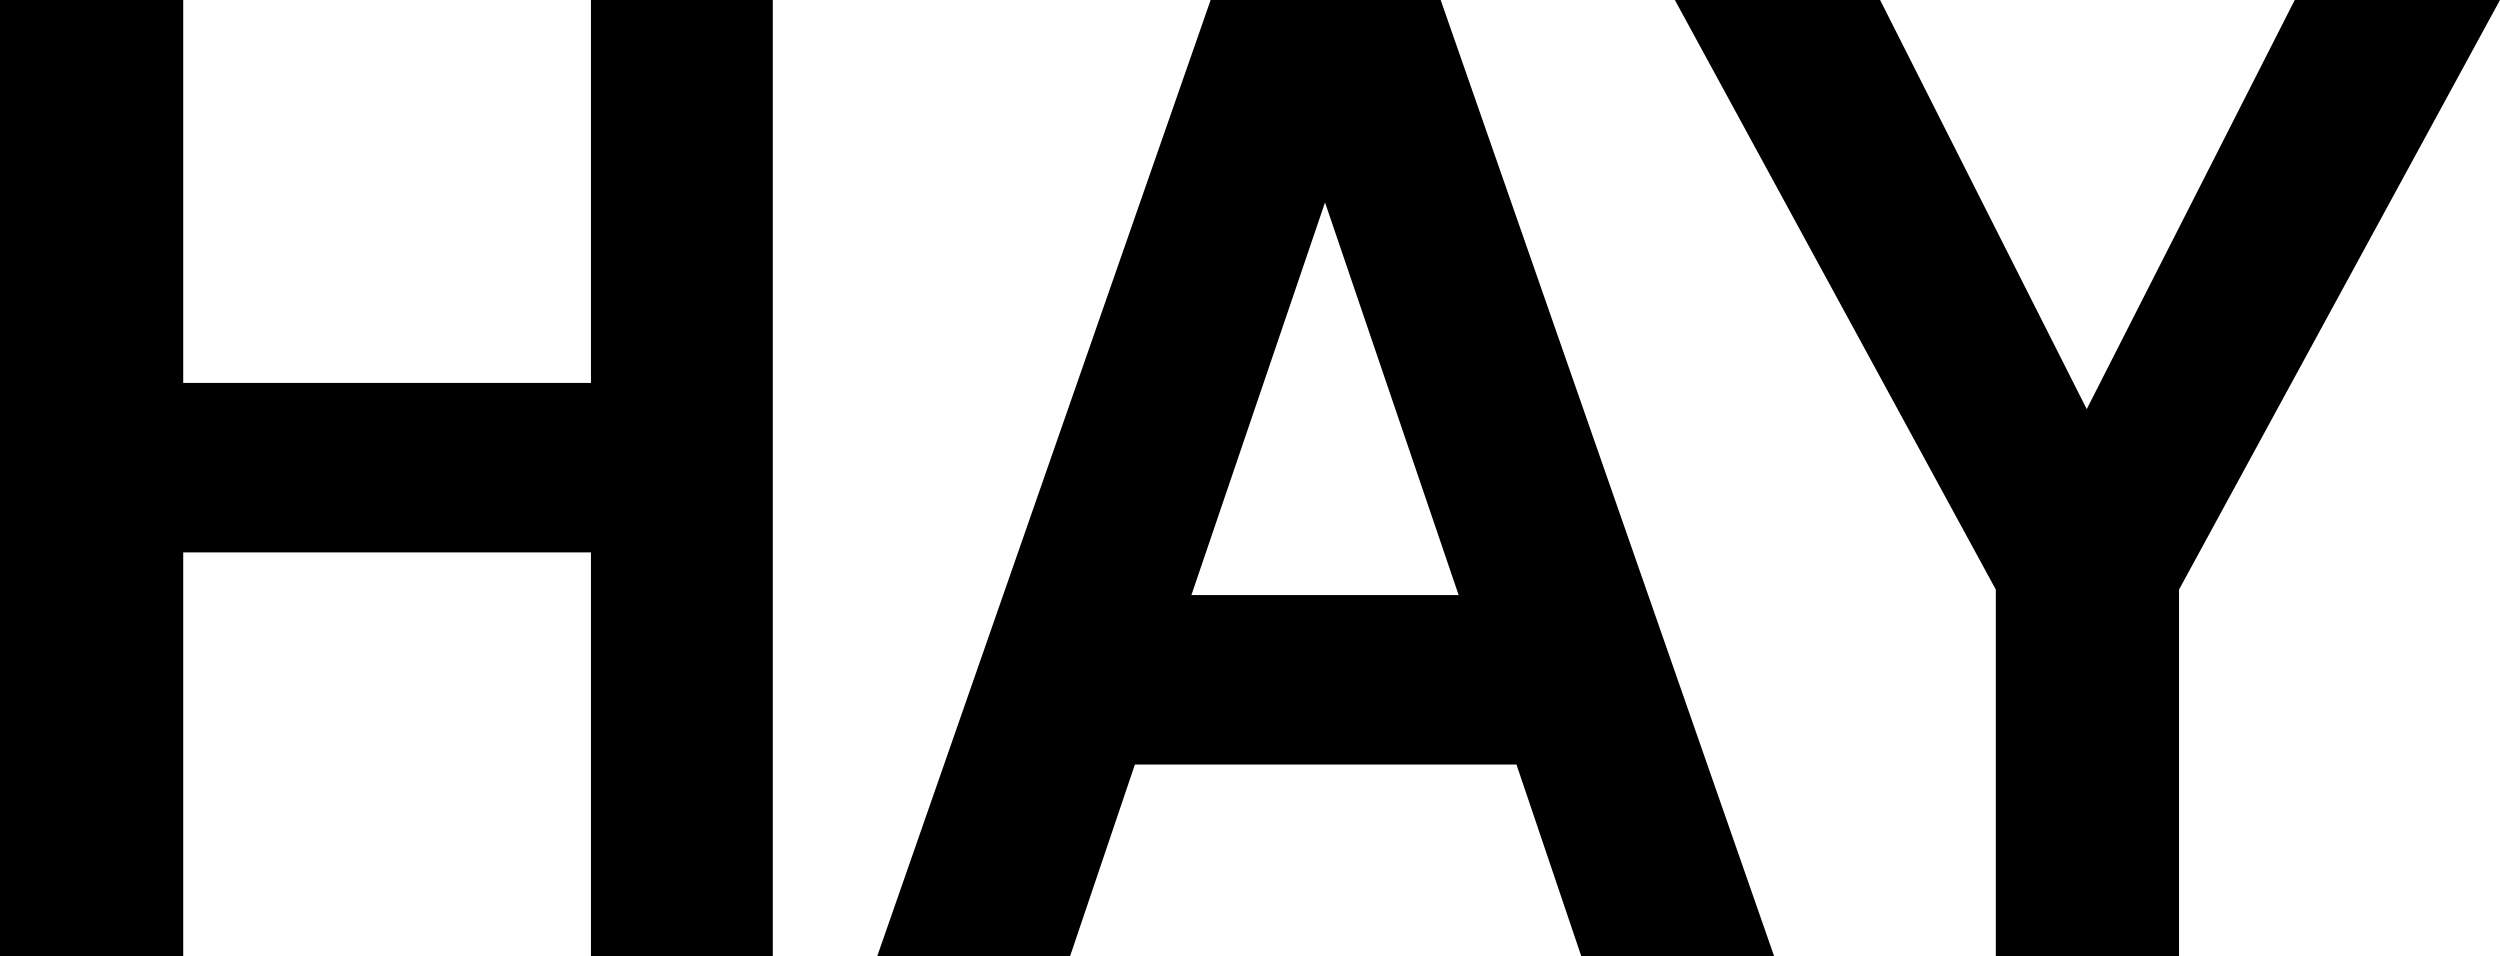
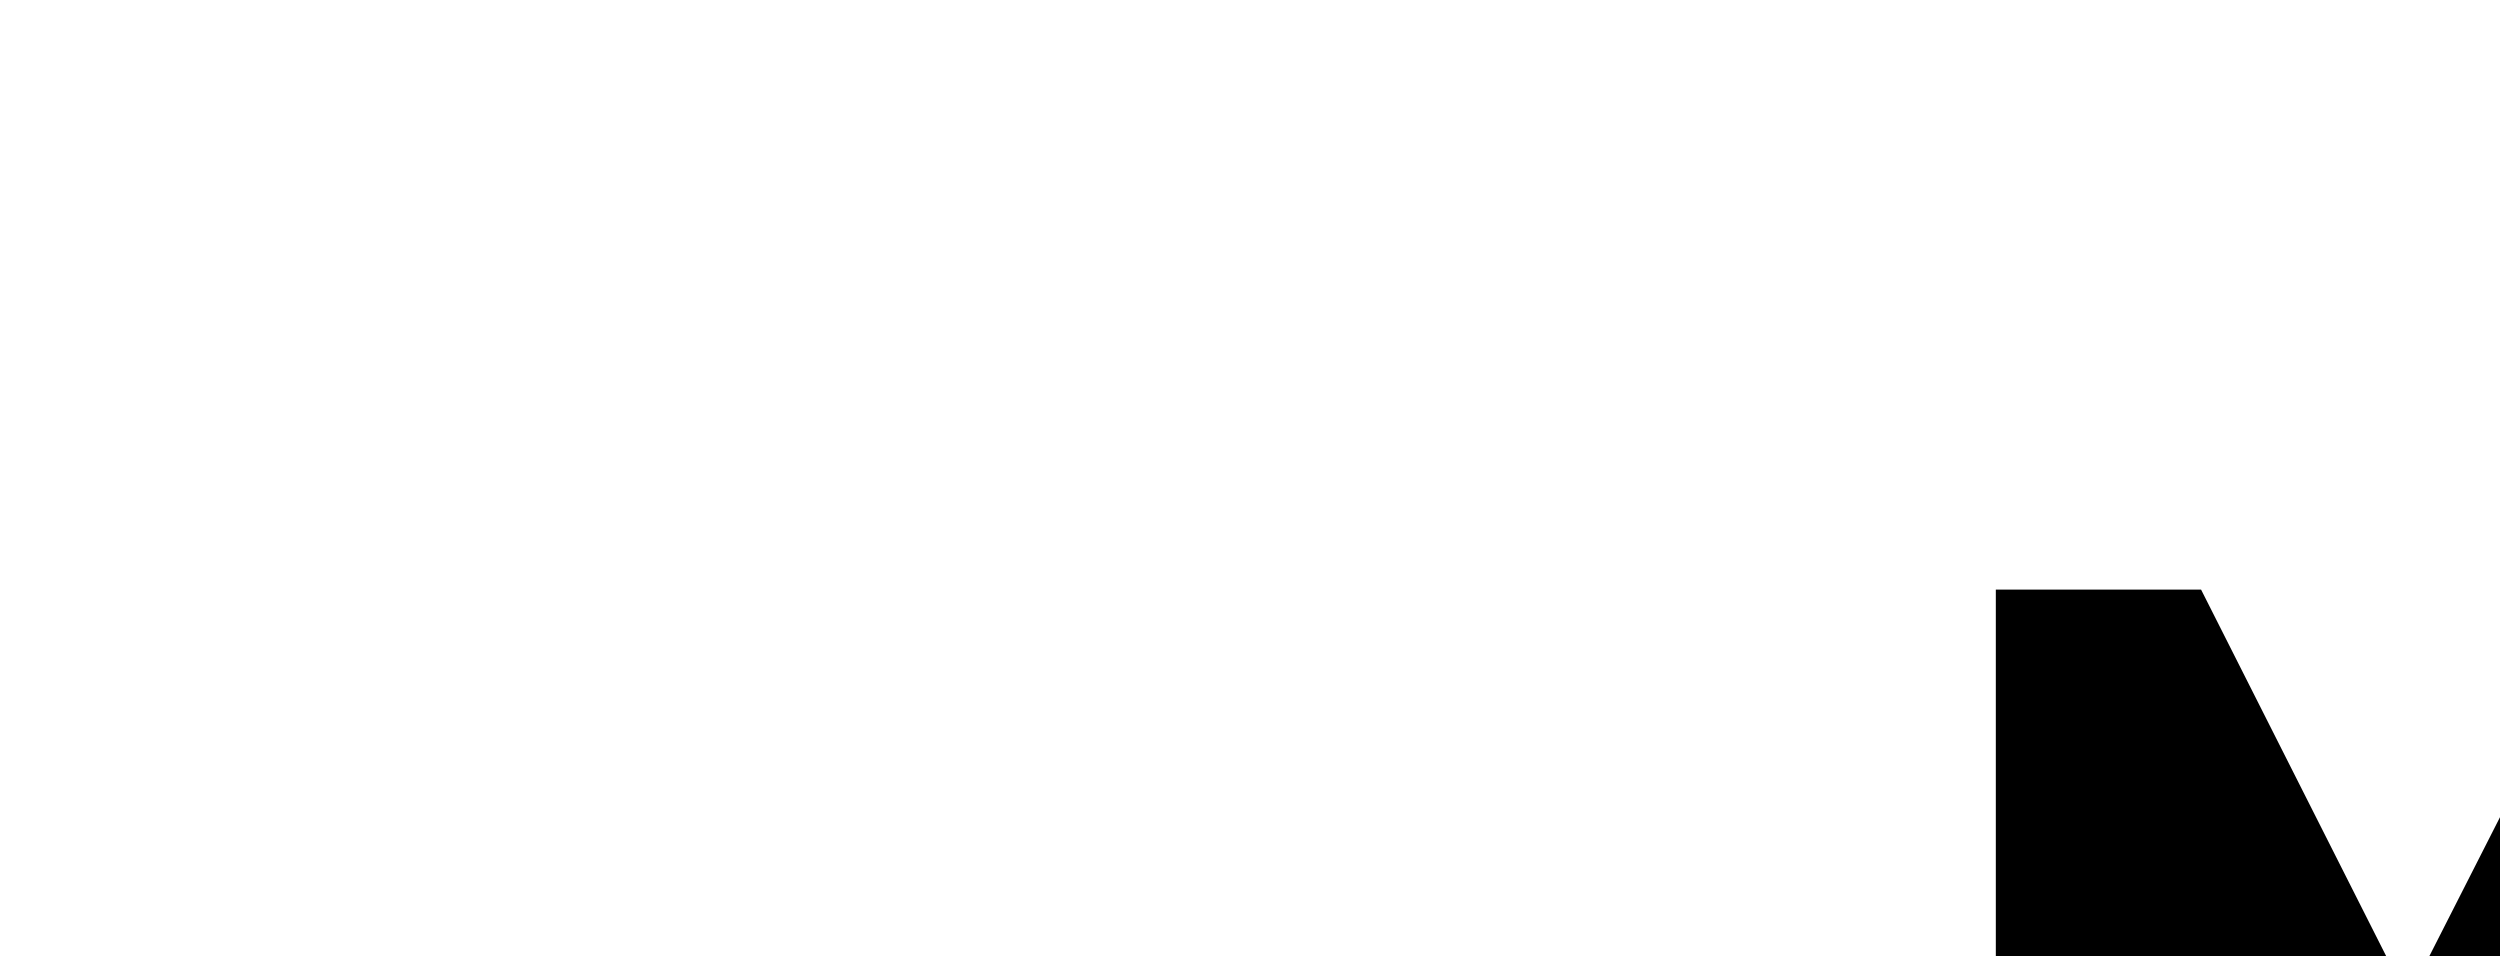
<svg xmlns="http://www.w3.org/2000/svg" viewBox="0 0 743.24 284.21">
-   <path d="m229.75 284.21h-54.06v-119.99h-121.22v119.99h-54.47v-284.21h54.47v113.85h121.22v-113.85h54.06z" />
-   <path d="m337.4 227.29-19.25 56.92h-57.33l99.1-284.21h68.39l99.11 284.21h-57.33l-19.25-56.92zm56.52-167.09-39.72 116.72h79.45l-39.72-116.72z" />
-   <path d="m647.82 284.21h-54.47v-108.93l-95.42-175.28h61.02l61.43 121.63 61.84-121.63h61.02l-95.42 175.28z" />
+   <path d="m647.82 284.21h-54.47v-108.93h61.02l61.43 121.63 61.84-121.63h61.02l-95.42 175.28z" />
</svg>